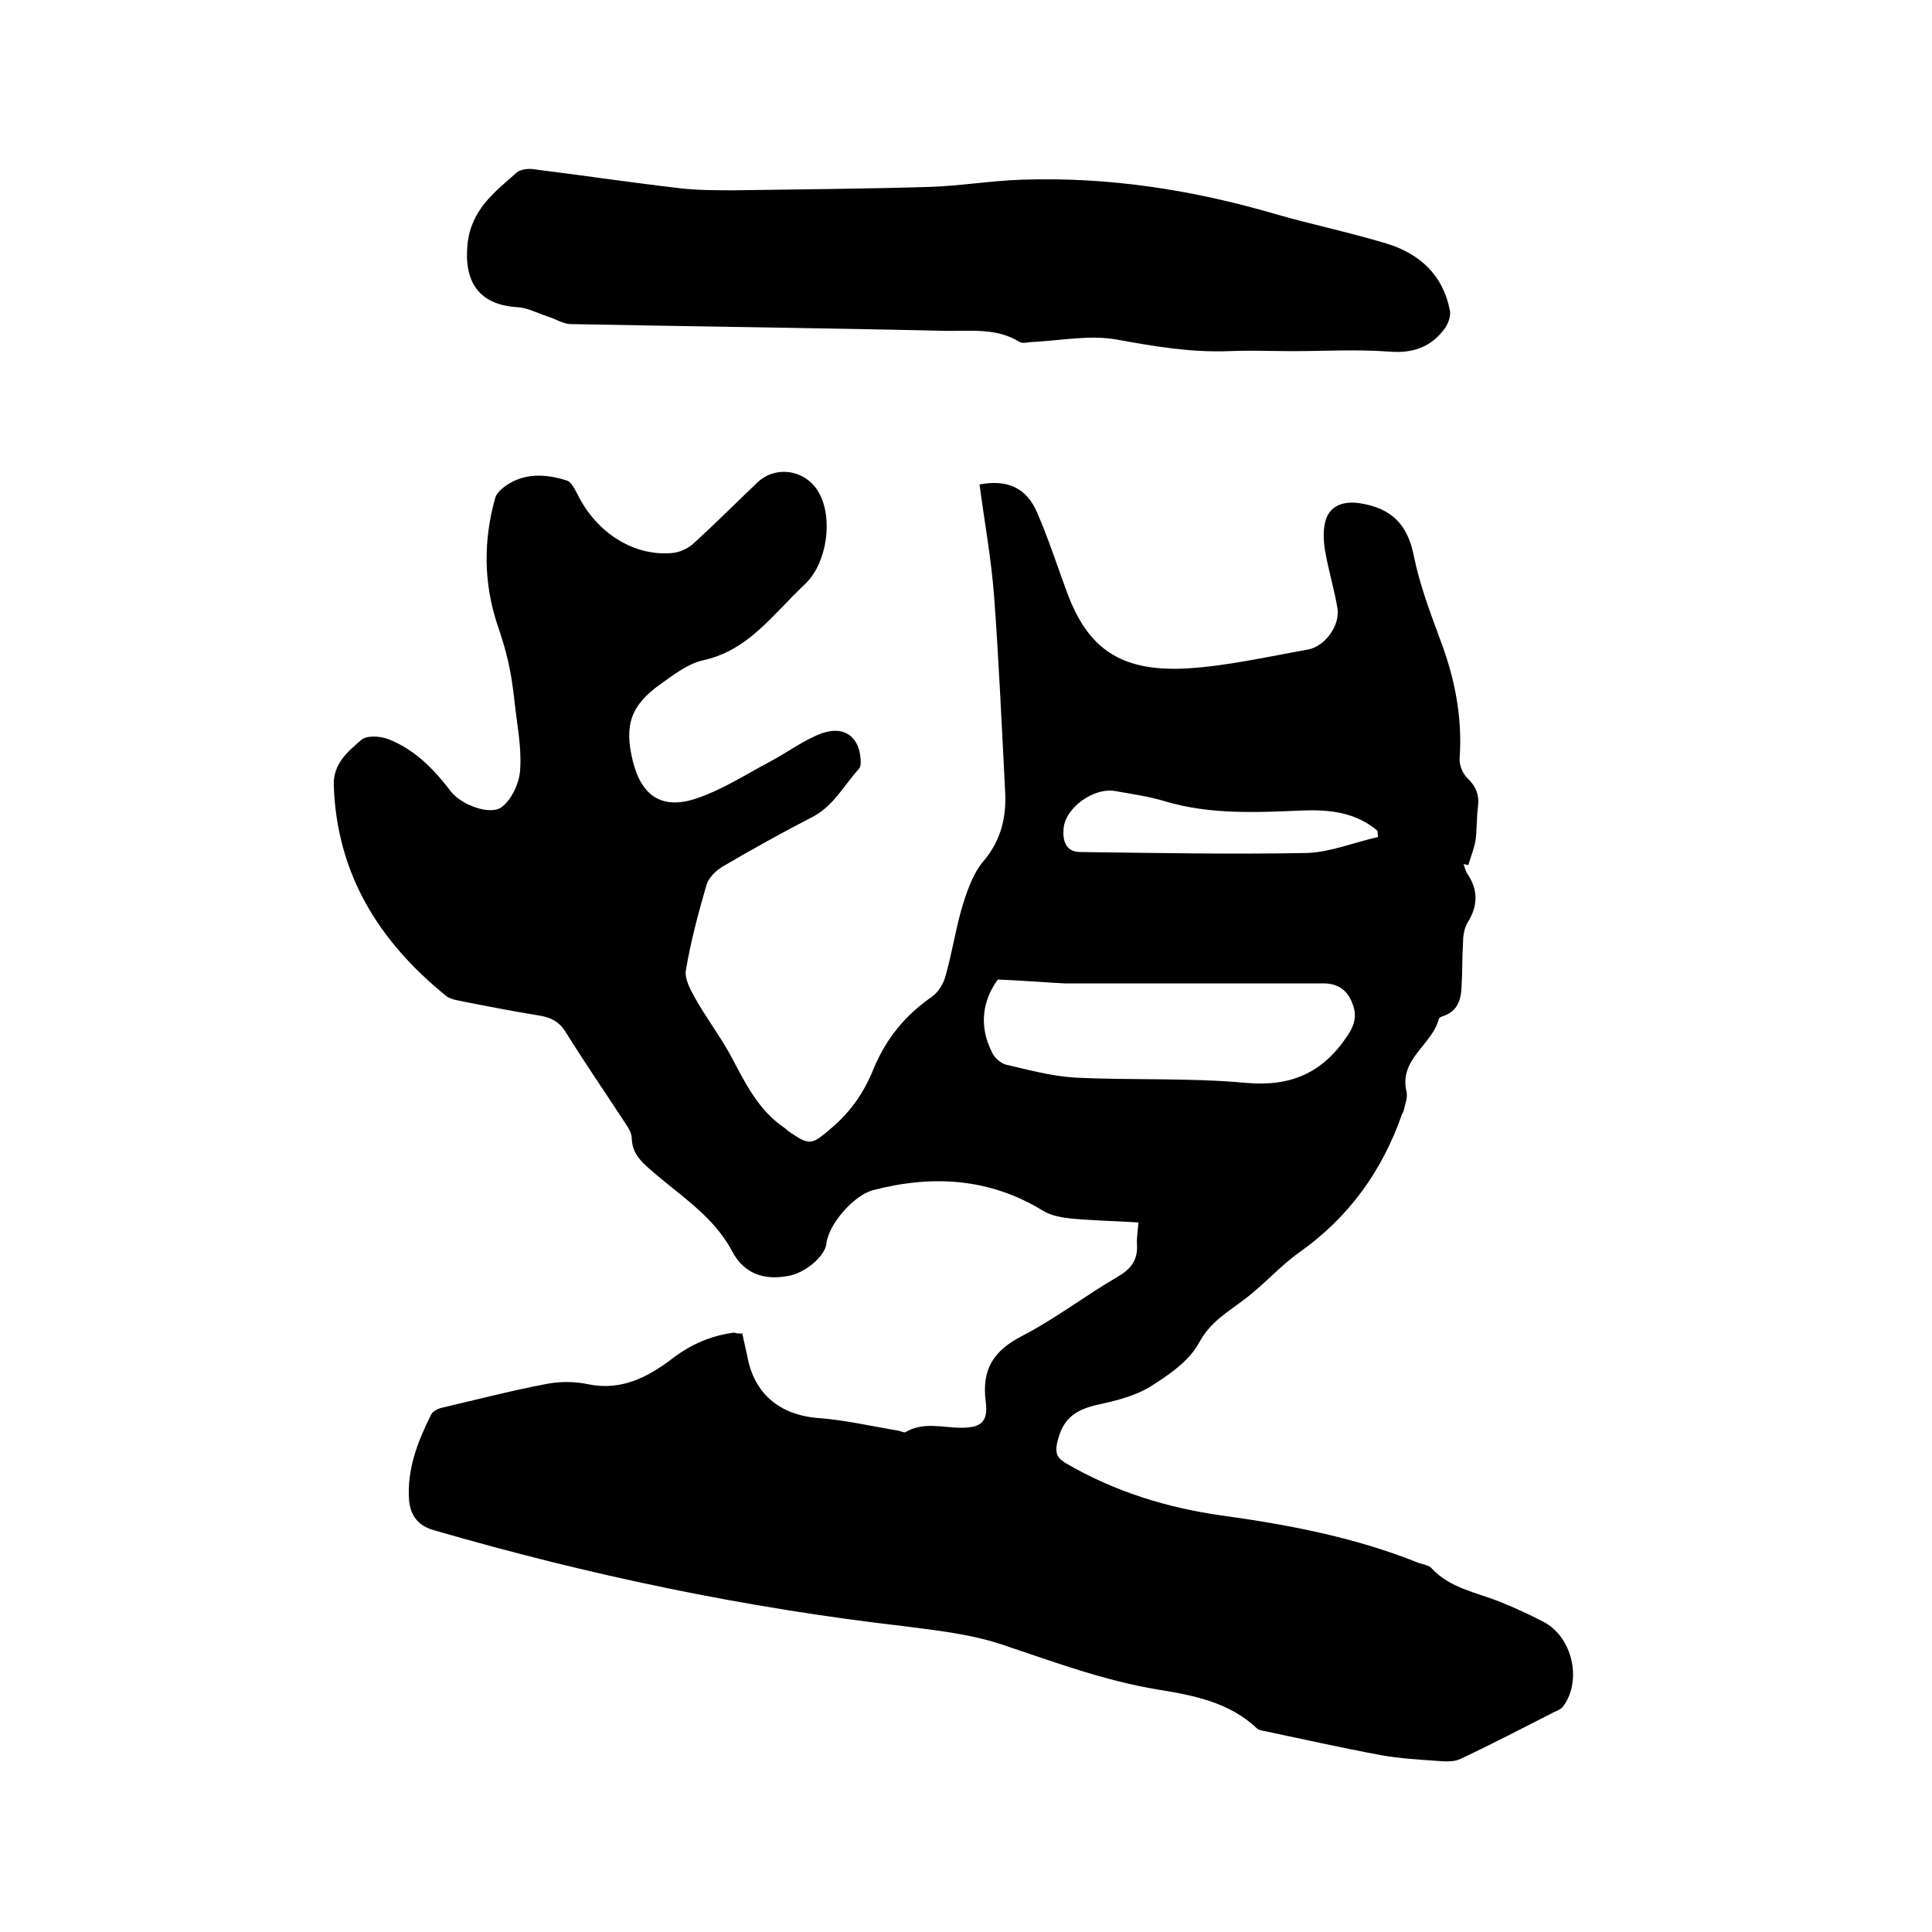
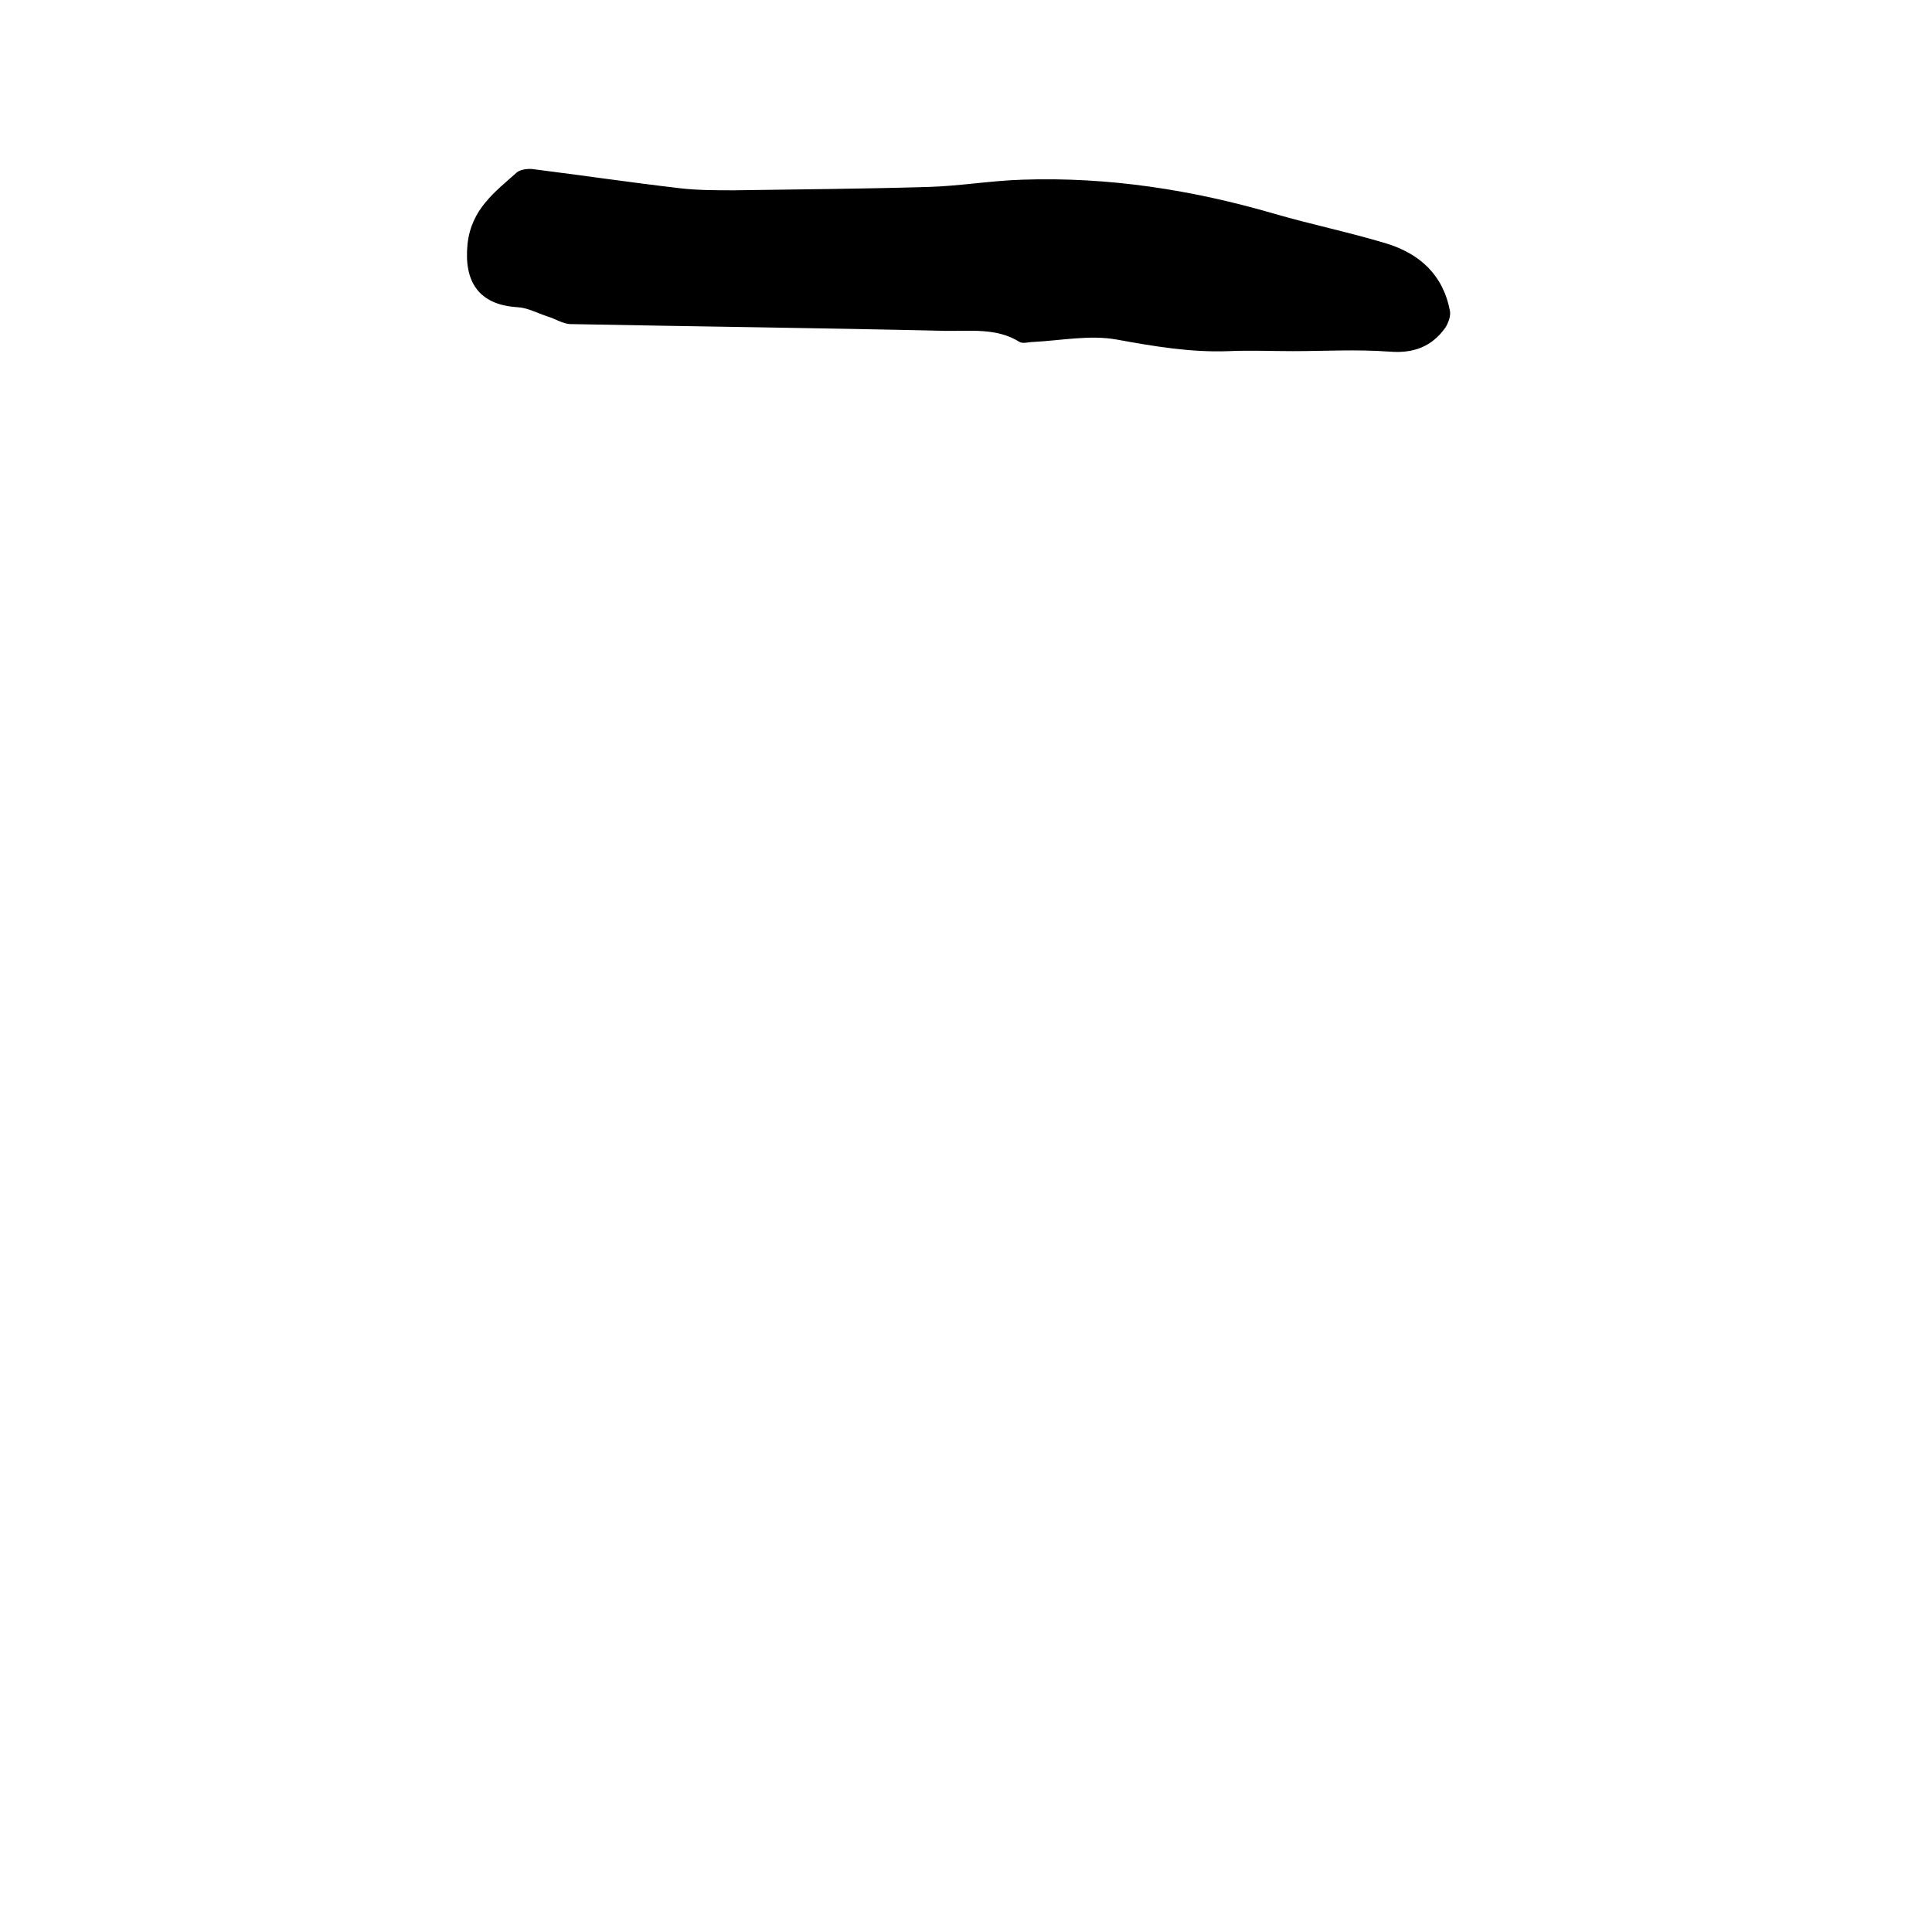
<svg xmlns="http://www.w3.org/2000/svg" enable-background="new 0 0 400 400" viewBox="0 0 400 400">
-   <path d="m153.7 276.1c.3 1.6.7 3.1 1 4.6 1.4 7.9 6.8 12.3 14.8 12.9 5.5.4 11 1.7 16.5 2.6.5.1 1.2.5 1.5.3 3.7-2.2 7.7-.9 11.5-.9 4.1 0 5.6-1.2 5.1-5.3-.9-6.7 1.5-10.6 7.5-13.7 6.8-3.5 13-8.3 19.7-12.2 2.8-1.6 4.3-3.5 4.1-6.7-.1-1.4.2-2.9.3-4.6-4.8-.3-9.3-.4-13.8-.8-2-.2-4.3-.6-5.9-1.6-11.1-6.8-22.9-7.5-35.2-4.3-4 1-9.3 7.1-9.7 11.1-.3 2.6-4.5 6.2-8.1 6.7-5 .9-9-.6-11.4-5.1-3.9-7.4-10.9-11.6-16.9-16.9-2.1-1.8-3.8-3.5-3.9-6.5 0-1.1-.7-2.2-1.3-3.1-4.2-6.4-8.5-12.7-12.5-19.1-1.3-2-2.9-2.8-5.1-3.2-5.6-.9-11.2-2-16.8-3.1-.9-.2-1.9-.4-2.6-.9-14-11.3-22.8-25.3-23.4-43.8-.1-4.4 2.9-6.9 5.7-9.3 1.1-1 3.9-.8 5.5-.2 5.5 2.1 9.5 6.2 13 10.8 2.1 2.8 8.3 5.2 10.7 3.2 2.1-1.7 3.6-5.1 3.7-7.8.3-4.7-.7-9.4-1.2-14.2-.3-2.7-.7-5.5-1.3-8.1s-1.4-5.2-2.3-7.8c-2.8-8.6-2.8-17.3-.4-25.9.2-.9 1.1-1.8 1.9-2.4 4-3 8.6-2.7 13-1.3.9.3 1.6 1.8 2.2 2.9 3.9 7.9 11.6 12.8 19.5 12.1 1.5-.1 3.3-.9 4.4-1.9 4.5-4.1 8.9-8.5 13.3-12.7 3.9-3.7 10.2-2.6 12.8 2.2 2.9 5.3 1.6 14.2-2.6 18.5-1.3 1.3-2.6 2.5-3.8 3.8-5.1 5.2-9.8 10.6-17.6 12.3-3.2.7-6.1 3-8.8 4.9-6.2 4.4-7.6 8.5-5.8 15.9s6.2 10.3 13.5 7.7c5.2-1.8 10-4.9 14.9-7.5 3.6-1.9 7-4.5 10.8-5.9 4.9-1.7 8 1.1 8 6.1 0 .4-.1.9-.3 1.2-3.2 3.5-5.3 7.8-9.8 10.1-6.2 3.2-12.3 6.6-18.3 10.1-1.4.8-3 2.3-3.5 3.8-1.7 5.9-3.3 11.8-4.3 17.8-.3 1.8 1 4.1 2 5.9 2.2 3.9 5 7.6 7.2 11.6 3 5.6 5.7 11.4 11.2 15.1.3.2.5.4.7.6 4.6 3.2 4.9 3 9.1-.6 4-3.4 6.8-7.5 8.7-12.3 2.6-6.2 6.5-11 12-14.8 1.4-1 2.5-2.8 2.9-4.5 1.4-4.9 2.1-9.9 3.6-14.8 1-3.1 2.2-6.5 4.3-8.9 3.6-4.3 4.7-9.1 4.4-14.4-.7-13.5-1.3-27.1-2.3-40.6-.6-7.7-2-15.3-3-22.9 5.8-1.1 9.8.7 12 6 2.3 5.3 4.1 10.9 6.1 16.3 4.3 11.7 11.1 16.5 24.7 15.8 8.4-.5 16.7-2.4 25.1-3.9 3.6-.6 6.8-5 6.2-8.6-.7-4.1-1.9-8-2.6-12.1-.3-2-.4-4.3.2-6.2 1-3.1 3.9-3.9 7.1-3.4 6.4 1 9.8 4.3 11.1 10.8 1.2 6 3.4 11.8 5.5 17.5 3 7.9 4.6 16 4 24.5-.1 1.4.6 3.1 1.6 4.1 1.8 1.7 2.5 3.5 2.2 5.9-.3 2.3-.2 4.7-.5 7-.3 1.7-1 3.4-1.5 5.1-.3-.1-.7-.1-1-.2.3.7.4 1.4.8 2 2.3 3.4 2.2 6.7 0 10.2-.7 1.2-.9 2.8-.9 4.2-.2 3-.1 5.9-.3 8.9-.1 2.8-.8 5.2-3.9 6.2-.3.1-.7.3-.8.5-1.3 5.4-8.3 8.3-6.7 15.1.3 1.2-.3 2.6-.6 4 0 .2-.2.4-.3.6-4.1 11.8-11 21.4-21.3 28.7-4.1 2.9-7.5 6.9-11.6 9.9-3.4 2.6-6.8 4.5-9.1 8.7-2 3.8-6.2 6.7-10 9.1-3.2 2-7.2 3-10.9 3.8-5.1 1.1-7.6 3.2-8.6 8.3-.3 1.8.1 2.8 1.8 3.8 10.1 5.9 21 9.3 32.6 10.9 13.7 1.9 27.3 4.5 40.3 9.7 1 .4 2.3.5 2.9 1.2 3.9 4.2 9.4 5 14.3 7 3 1.2 6 2.6 8.9 4.1 5.9 3.1 8 12 4.1 17.4-.4.6-1.1.9-1.8 1.2-6.5 3.3-13 6.7-19.6 9.8-1.3.6-3 .5-4.4.4-4-.3-8-.5-11.9-1.2-8.1-1.5-16.1-3.3-24.2-5-.5-.1-1.1-.2-1.5-.5-5.8-5.5-13.2-6.9-20.6-8.1-10.9-1.8-21.2-5.6-31.6-9.1-6.6-2.3-13.8-3.1-20.8-4-33.1-3.8-65.5-10.6-97.5-19.9-3.2-.9-4.8-3-5.1-6.1-.5-6.5 1.8-12.3 4.6-17.9.3-.6 1.3-1.1 2-1.3 7.3-1.7 14.6-3.6 22-5 2.7-.5 5.8-.5 8.5.1 6.9 1.4 12.4-1.5 17.5-5.4 3.8-2.9 8-4.7 12.7-5.3.6.2 1.1.2 1.7.2zm52.9-73.3c-3.1 4.2-4.1 9.6-1.1 15.3.5 1 1.7 2 2.7 2.3 4.7 1.1 9.5 2.4 14.3 2.7 11.8.6 23.7 0 35.5 1.1 9.2.8 15.7-2 20.8-9.5 1.8-2.6 2.2-4.6 1.1-7.2-1.1-2.7-3.1-3.9-5.9-3.9-17.9 0-35.7 0-53.6 0-4.3-.2-8.7-.6-13.8-.8zm78.7-29.5c0-.4-.1-.8-.1-1.3-4.5-3.8-9.8-4.4-15.4-4.2-9.6.4-19.2.9-28.6-1.9-3.3-1-6.8-1.5-10.2-2.1-4.4-.9-10.5 3.4-10.8 7.8-.2 2.4.4 4.7 3.3 4.8 15.7.2 31.5.5 47.2.2 4.8-.2 9.7-2.2 14.6-3.3z" />
  <path d="m267.7 72.7c-4.4 0-8.9-.2-13.3 0-7.9.3-15.5-1-23.2-2.4-5.6-1-11.5.2-17.3.5-.9 0-2.1.4-2.8 0-4.8-3-10.3-2.2-15.5-2.3-25.8-.6-51.6-.9-77.4-1.4-1.6 0-3.2-1.1-4.9-1.6-2.1-.7-4.1-1.8-6.2-1.9-8-.5-11.1-5.3-10.3-13.1.8-7.2 5.6-10.7 10.2-14.8.7-.6 2.2-.8 3.2-.7 10.3 1.3 20.5 2.8 30.8 4 3.6.4 7.4.4 11.1.4 13.4-.2 26.8-.3 40.3-.7 6.4-.2 12.8-1.3 19.3-1.5 17.8-.6 35.2 2.1 52.3 7.1 7.6 2.2 15.4 3.8 23 6.1 6.9 2.1 11.8 6.5 13.2 14 .2 1.1-.4 2.6-1 3.5-2.8 3.9-6.6 5.3-11.5 4.9-6.9-.5-13.5-.1-20-.1z" />
</svg>